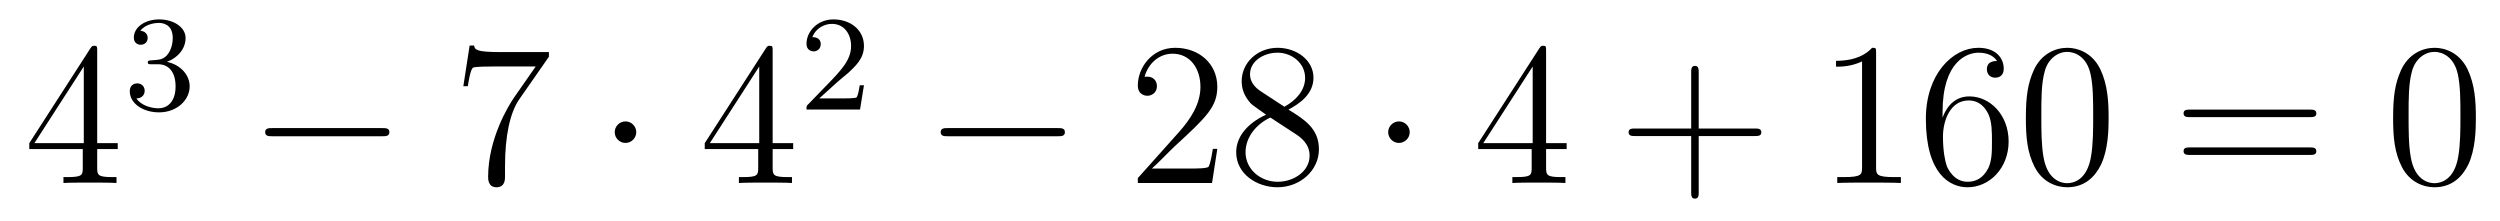
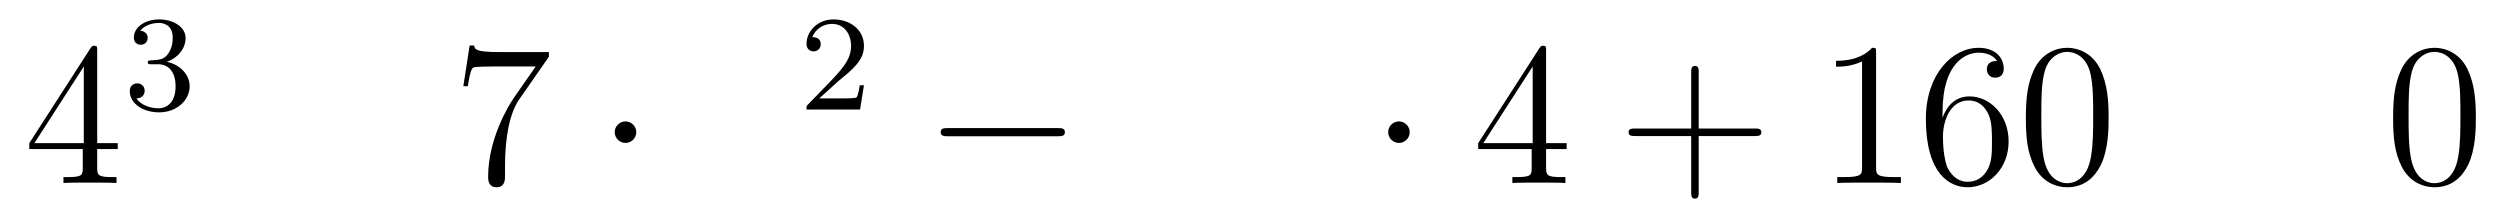
<svg xmlns="http://www.w3.org/2000/svg" height="13pt" version="1.1" viewBox="0 -13 147 13" width="147pt">
  <g id="page1">
    <g transform="matrix(1 0 0 1 -127 652)">
      <path d="M132.715 -662.022C132.715 -662.249 132.715 -662.309 132.548 -662.309C132.453 -662.309 132.417 -662.309 132.321 -662.166L128.723 -656.583V-656.236H131.867V-655.148C131.867 -654.706 131.843 -654.587 130.97 -654.587H130.731V-654.24C131.006 -654.264 131.95 -654.264 132.285 -654.264S133.576 -654.264 133.851 -654.24V-654.587H133.612C132.751 -654.587 132.715 -654.706 132.715 -655.148V-656.236H133.923V-656.583H132.715V-662.022ZM131.927 -661.09V-656.583H129.022L131.927 -661.09Z" fill-rule="evenodd" />
      <path d="M136.296 -661.222C136.926 -661.222 137.324 -660.759 137.324 -659.922C137.324 -658.927 136.758 -658.632 136.336 -658.632C135.897 -658.632 135.3 -658.791 135.021 -659.213C135.308 -659.213 135.507 -659.397 135.507 -659.66C135.507 -659.915 135.324 -660.098 135.069 -660.098C134.854 -660.098 134.631 -659.962 134.631 -659.644C134.631 -658.887 135.443 -658.393 136.352 -658.393C137.412 -658.393 138.153 -659.126 138.153 -659.922C138.153 -660.584 137.627 -661.19 136.814 -661.365C137.443 -661.588 137.913 -662.13 137.913 -662.767C137.913 -663.405 137.197 -663.859 136.368 -663.859C135.515 -663.859 134.87 -663.397 134.87 -662.791C134.87 -662.496 135.069 -662.369 135.276 -662.369C135.523 -662.369 135.683 -662.544 135.683 -662.775C135.683 -663.07 135.428 -663.182 135.252 -663.19C135.587 -663.628 136.2 -663.652 136.344 -663.652C136.551 -663.652 137.157 -663.588 137.157 -662.767C137.157 -662.209 136.926 -661.875 136.814 -661.747C136.575 -661.5 136.392 -661.484 135.906 -661.452C135.754 -661.445 135.69 -661.437 135.69 -661.333C135.69 -661.222 135.762 -661.222 135.897 -661.222H136.296Z" fill-rule="evenodd" />
-       <path d="M149.478 -656.989C149.681 -656.989 149.896 -656.989 149.896 -657.228C149.896 -657.468 149.681 -657.468 149.478 -657.468H143.011C142.808 -657.468 142.592 -657.468 142.592 -657.228C142.592 -656.989 142.808 -656.989 143.011 -656.989H149.478Z" fill-rule="evenodd" />
      <path d="M159.276 -661.663V-661.938H156.396C154.949 -661.938 154.925 -662.094 154.877 -662.321H154.614L154.244 -659.93H154.507C154.543 -660.145 154.65 -660.887 154.806 -661.018C154.901 -661.09 155.798 -661.09 155.965 -661.09H158.499L157.232 -659.273C156.909 -658.807 155.702 -656.846 155.702 -654.599C155.702 -654.467 155.702 -653.989 156.192 -653.989C156.695 -653.989 156.695 -654.455 156.695 -654.611V-655.208C156.695 -656.989 156.981 -658.376 157.543 -659.177L159.276 -661.663Z" fill-rule="evenodd" />
      <path d="M164.412 -657.228C164.412 -657.575 164.126 -657.862 163.779 -657.862C163.432 -657.862 163.145 -657.575 163.145 -657.228C163.145 -656.882 163.432 -656.595 163.779 -656.595C164.126 -656.595 164.412 -656.882 164.412 -657.228Z" fill-rule="evenodd" />
-       <path d="M172.432 -662.022C172.432 -662.249 172.432 -662.309 172.265 -662.309C172.169 -662.309 172.133 -662.309 172.038 -662.166L168.439 -656.583V-656.236H171.583V-655.148C171.583 -654.706 171.559 -654.587 170.687 -654.587H170.448V-654.24C170.723 -654.264 171.667 -654.264 172.002 -654.264C172.336 -654.264 173.293 -654.264 173.568 -654.24V-654.587H173.328C172.468 -654.587 172.432 -654.706 172.432 -655.148V-656.236H173.639V-656.583H172.432V-662.022ZM171.643 -661.09V-656.583H168.738L171.643 -661.09Z" fill-rule="evenodd" />
      <path d="M176.247 -660.186C176.375 -660.305 176.709 -660.568 176.837 -660.68C177.331 -661.134 177.801 -661.572 177.801 -662.297C177.801 -663.245 177.004 -663.859 176.008 -663.859C175.052 -663.859 174.422 -663.134 174.422 -662.425C174.422 -662.034 174.733 -661.978 174.845 -661.978C175.012 -661.978 175.259 -662.098 175.259 -662.401C175.259 -662.815 174.861 -662.815 174.765 -662.815C174.996 -663.397 175.53 -663.596 175.92 -663.596C176.662 -663.596 177.044 -662.967 177.044 -662.297C177.044 -661.468 176.462 -660.863 175.522 -659.899L174.518 -658.863C174.422 -658.775 174.422 -658.759 174.422 -658.56H177.57L177.801 -659.986H177.554C177.53 -659.827 177.466 -659.428 177.371 -659.277C177.323 -659.213 176.717 -659.213 176.59 -659.213H175.171L176.247 -660.186Z" fill-rule="evenodd" />
      <path d="M189.198 -656.989C189.401 -656.989 189.616 -656.989 189.616 -657.228C189.616 -657.468 189.401 -657.468 189.198 -657.468H182.731C182.528 -657.468 182.312 -657.468 182.312 -657.228C182.312 -656.989 182.528 -656.989 182.731 -656.989H189.198Z" fill-rule="evenodd" />
-       <path d="M198.578 -656.248H198.316C198.28 -656.045 198.184 -655.387 198.064 -655.196C197.981 -655.089 197.299 -655.089 196.94 -655.089H194.729C195.052 -655.364 195.781 -656.129 196.092 -656.416C197.909 -658.089 198.578 -658.711 198.578 -659.894C198.578 -661.269 197.49 -662.189 196.104 -662.189C194.717 -662.189 193.904 -661.006 193.904 -659.978C193.904 -659.368 194.43 -659.368 194.466 -659.368C194.717 -659.368 195.028 -659.547 195.028 -659.93C195.028 -660.265 194.801 -660.492 194.466 -660.492C194.358 -660.492 194.334 -660.492 194.298 -660.48C194.526 -661.293 195.172 -661.843 195.948 -661.843C196.964 -661.843 197.586 -660.994 197.586 -659.894C197.586 -658.878 197 -657.993 196.319 -657.228L193.904 -654.527V-654.24H198.268L198.578 -656.248ZM202.76 -658.555C203.358 -658.878 204.232 -659.428 204.232 -660.432C204.232 -661.472 203.227 -662.189 202.127 -662.189C200.944 -662.189 200.011 -661.317 200.011 -660.229C200.011 -659.823 200.131 -659.416 200.465 -659.01C200.597 -658.854 200.609 -658.842 201.445 -658.257C200.286 -657.719 199.688 -656.918 199.688 -656.045C199.688 -654.778 200.896 -653.989 202.115 -653.989C203.442 -653.989 204.553 -654.969 204.553 -656.224C204.553 -657.444 203.693 -657.982 202.76 -658.555ZM201.134 -659.631C200.98 -659.739 200.501 -660.05 200.501 -660.635C200.501 -661.413 201.314 -661.902 202.115 -661.902C202.975 -661.902 203.741 -661.281 203.741 -660.42C203.741 -659.691 203.215 -659.105 202.522 -658.723L201.134 -659.631ZM201.697 -658.089L203.143 -657.145C203.454 -656.942 204.004 -656.571 204.004 -655.842C204.004 -654.933 203.083 -654.312 202.127 -654.312C201.11 -654.312 200.238 -655.053 200.238 -656.045C200.238 -656.977 200.92 -657.731 201.697 -658.089Z" fill-rule="evenodd" />
      <path d="M209.892 -657.228C209.892 -657.575 209.604 -657.862 209.257 -657.862C208.912 -657.862 208.625 -657.575 208.625 -657.228C208.625 -656.882 208.912 -656.595 209.257 -656.595C209.604 -656.595 209.892 -656.882 209.892 -657.228Z" fill-rule="evenodd" />
      <path d="M217.91 -662.022C217.91 -662.249 217.91 -662.309 217.744 -662.309C217.648 -662.309 217.612 -662.309 217.517 -662.166L213.918 -656.583V-656.236H217.062V-655.148C217.062 -654.706 217.038 -654.587 216.166 -654.587H215.927V-654.24C216.202 -654.264 217.146 -654.264 217.481 -654.264C217.816 -654.264 218.772 -654.264 219.047 -654.24V-654.587H218.807C217.946 -654.587 217.91 -654.706 217.91 -655.148V-656.236H219.119V-656.583H217.91V-662.022ZM217.122 -661.09V-656.583H214.217L217.122 -661.09Z" fill-rule="evenodd" />
      <path d="M226.884 -657.001H230.184C230.351 -657.001 230.566 -657.001 230.566 -657.217C230.566 -657.444 230.363 -657.444 230.184 -657.444H226.884V-660.743C226.884 -660.91 226.884 -661.126 226.669 -661.126C226.442 -661.126 226.442 -660.922 226.442 -660.743V-657.444H223.142C222.976 -657.444 222.76 -657.444 222.76 -657.228C222.76 -657.001 222.964 -657.001 223.142 -657.001H226.442V-653.702C226.442 -653.535 226.442 -653.32 226.657 -653.32C226.884 -653.32 226.884 -653.523 226.884 -653.702V-657.001Z" fill-rule="evenodd" />
      <path d="M237.314 -661.902C237.314 -662.178 237.314 -662.189 237.076 -662.189C236.789 -661.867 236.191 -661.424 234.959 -661.424V-661.078C235.235 -661.078 235.832 -661.078 236.489 -661.388V-655.16C236.489 -654.73 236.454 -654.587 235.402 -654.587H235.031V-654.24C235.354 -654.264 236.514 -654.264 236.908 -654.264C237.302 -654.264 238.45 -654.264 238.772 -654.24V-654.587H238.402C237.35 -654.587 237.314 -654.73 237.314 -655.16V-661.902ZM241.222 -658.4C241.222 -661.424 242.692 -661.902 243.337 -661.902C243.768 -661.902 244.199 -661.771 244.426 -661.413C244.282 -661.413 243.828 -661.413 243.828 -660.922C243.828 -660.659 244.007 -660.432 244.318 -660.432C244.616 -660.432 244.82 -660.612 244.82 -660.958C244.82 -661.58 244.366 -662.189 243.326 -662.189C241.819 -662.189 240.241 -660.648 240.241 -658.017C240.241 -654.73 241.676 -653.989 242.692 -653.989C243.995 -653.989 245.107 -655.125 245.107 -656.679C245.107 -658.268 243.995 -659.332 242.8 -659.332C241.736 -659.332 241.342 -658.412 241.222 -658.077V-658.4ZM242.692 -654.312C241.939 -654.312 241.58 -654.981 241.472 -655.232C241.366 -655.543 241.246 -656.129 241.246 -656.966C241.246 -657.91 241.676 -659.093 242.752 -659.093C243.409 -659.093 243.756 -658.651 243.936 -658.245C244.127 -657.802 244.127 -657.205 244.127 -656.691C244.127 -656.081 244.127 -655.543 243.9 -655.089C243.6 -654.515 243.17 -654.312 242.692 -654.312ZM250.987 -658.065C250.987 -659.058 250.927 -660.026 250.496 -660.934C250.007 -661.927 249.145 -662.189 248.56 -662.189C247.867 -662.189 247.018 -661.843 246.576 -660.851C246.241 -660.097 246.121 -659.356 246.121 -658.065C246.121 -656.906 246.205 -656.033 246.636 -655.184C247.102 -654.276 247.927 -653.989 248.549 -653.989C249.588 -653.989 250.186 -654.611 250.532 -655.304C250.963 -656.2 250.987 -657.372 250.987 -658.065ZM248.549 -654.228C248.166 -654.228 247.388 -654.443 247.162 -655.746C247.03 -656.463 247.03 -657.372 247.03 -658.209C247.03 -659.189 247.03 -660.073 247.222 -660.779C247.424 -661.58 248.034 -661.95 248.549 -661.95C249.002 -661.95 249.696 -661.675 249.923 -660.648C250.079 -659.966 250.079 -659.022 250.079 -658.209C250.079 -657.408 250.079 -656.499 249.947 -655.77C249.72 -654.455 248.966 -654.228 248.549 -654.228Z" fill-rule="evenodd" />
-       <path d="M262.817 -658.113C262.985 -658.113 263.2 -658.113 263.2 -658.328C263.2 -658.555 262.997 -658.555 262.817 -658.555H255.776C255.608 -658.555 255.394 -658.555 255.394 -658.34C255.394 -658.113 255.598 -658.113 255.776 -658.113H262.817ZM262.817 -655.89C262.985 -655.89 263.2 -655.89 263.2 -656.105C263.2 -656.332 262.997 -656.332 262.817 -656.332H255.776C255.608 -656.332 255.394 -656.332 255.394 -656.117C255.394 -655.89 255.598 -655.89 255.776 -655.89H262.817Z" fill-rule="evenodd" />
      <path d="M272.581 -658.065C272.581 -659.058 272.521 -660.026 272.09 -660.934C271.601 -661.927 270.74 -662.189 270.155 -662.189C269.461 -662.189 268.612 -661.843 268.17 -660.851C267.835 -660.097 267.715 -659.356 267.715 -658.065C267.715 -656.906 267.799 -656.033 268.23 -655.184C268.696 -654.276 269.521 -653.989 270.143 -653.989C271.182 -653.989 271.78 -654.611 272.126 -655.304C272.557 -656.2 272.581 -657.372 272.581 -658.065ZM270.143 -654.228C269.76 -654.228 268.982 -654.443 268.756 -655.746C268.625 -656.463 268.625 -657.372 268.625 -658.209C268.625 -659.189 268.625 -660.073 268.816 -660.779C269.018 -661.58 269.628 -661.95 270.143 -661.95C270.596 -661.95 271.29 -661.675 271.517 -660.648C271.673 -659.966 271.673 -659.022 271.673 -658.209C271.673 -657.408 271.673 -656.499 271.541 -655.77C271.314 -654.455 270.56 -654.228 270.143 -654.228Z" fill-rule="evenodd" />
    </g>
  </g>
</svg>